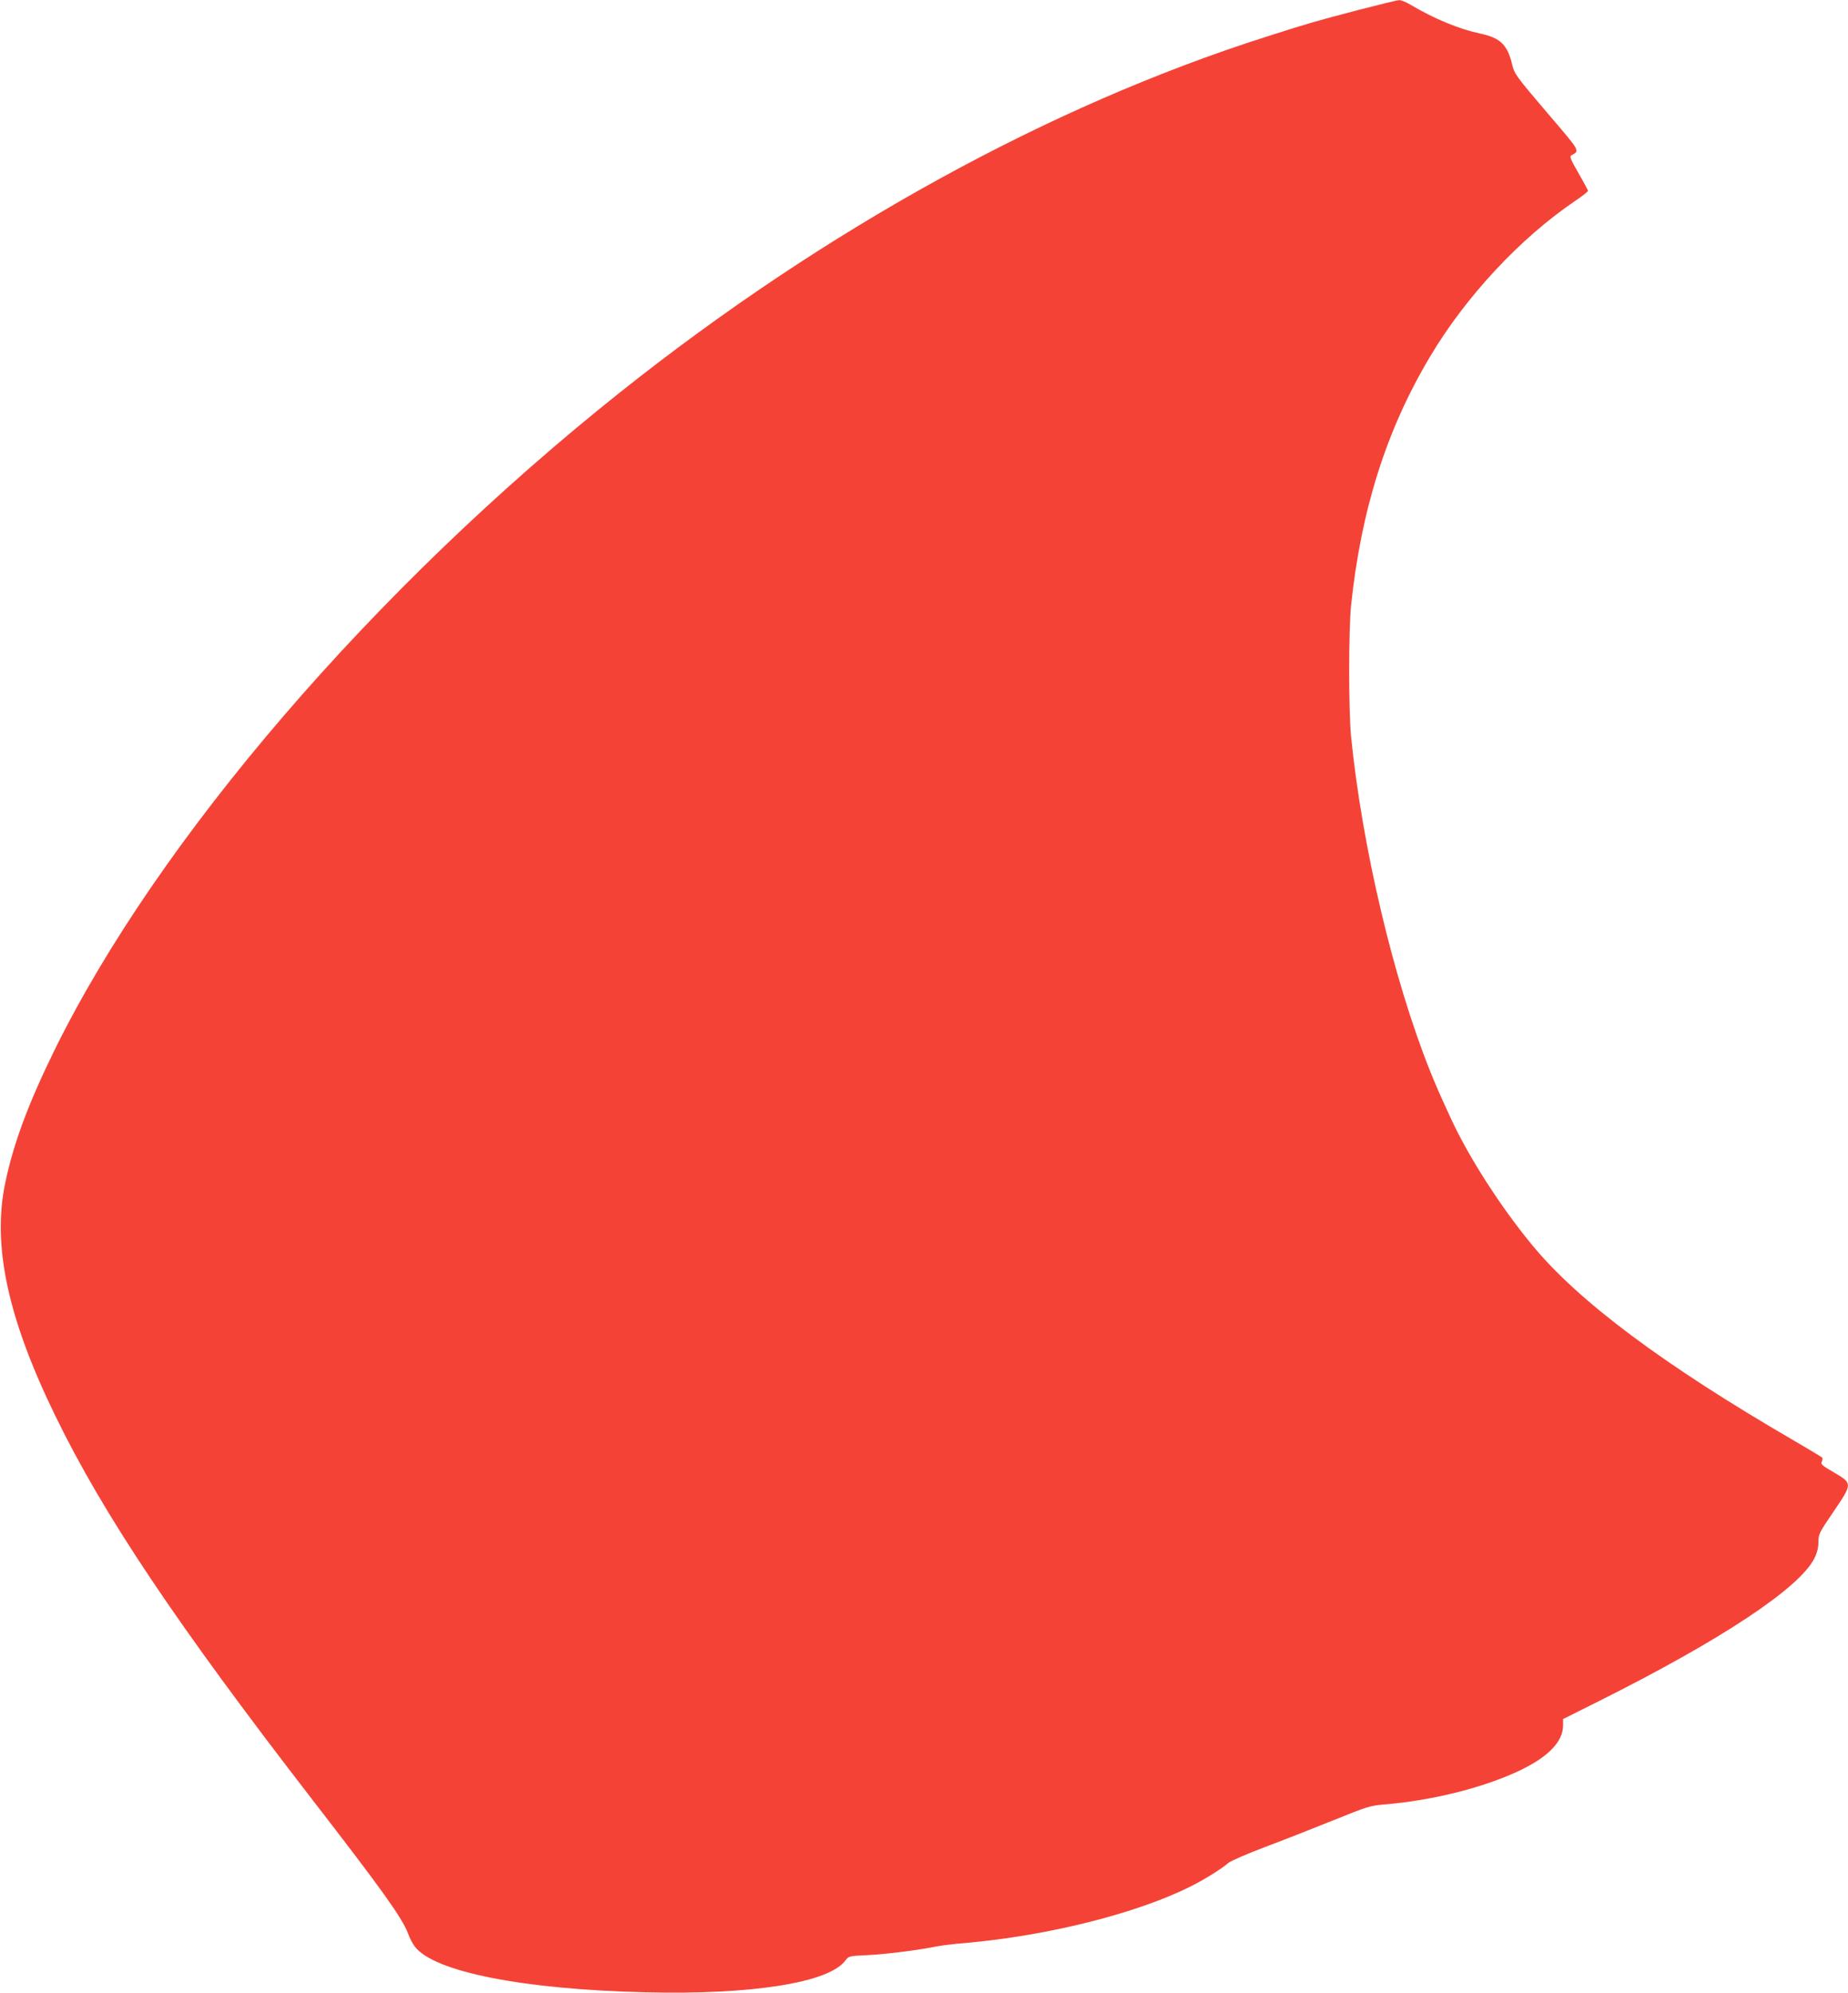
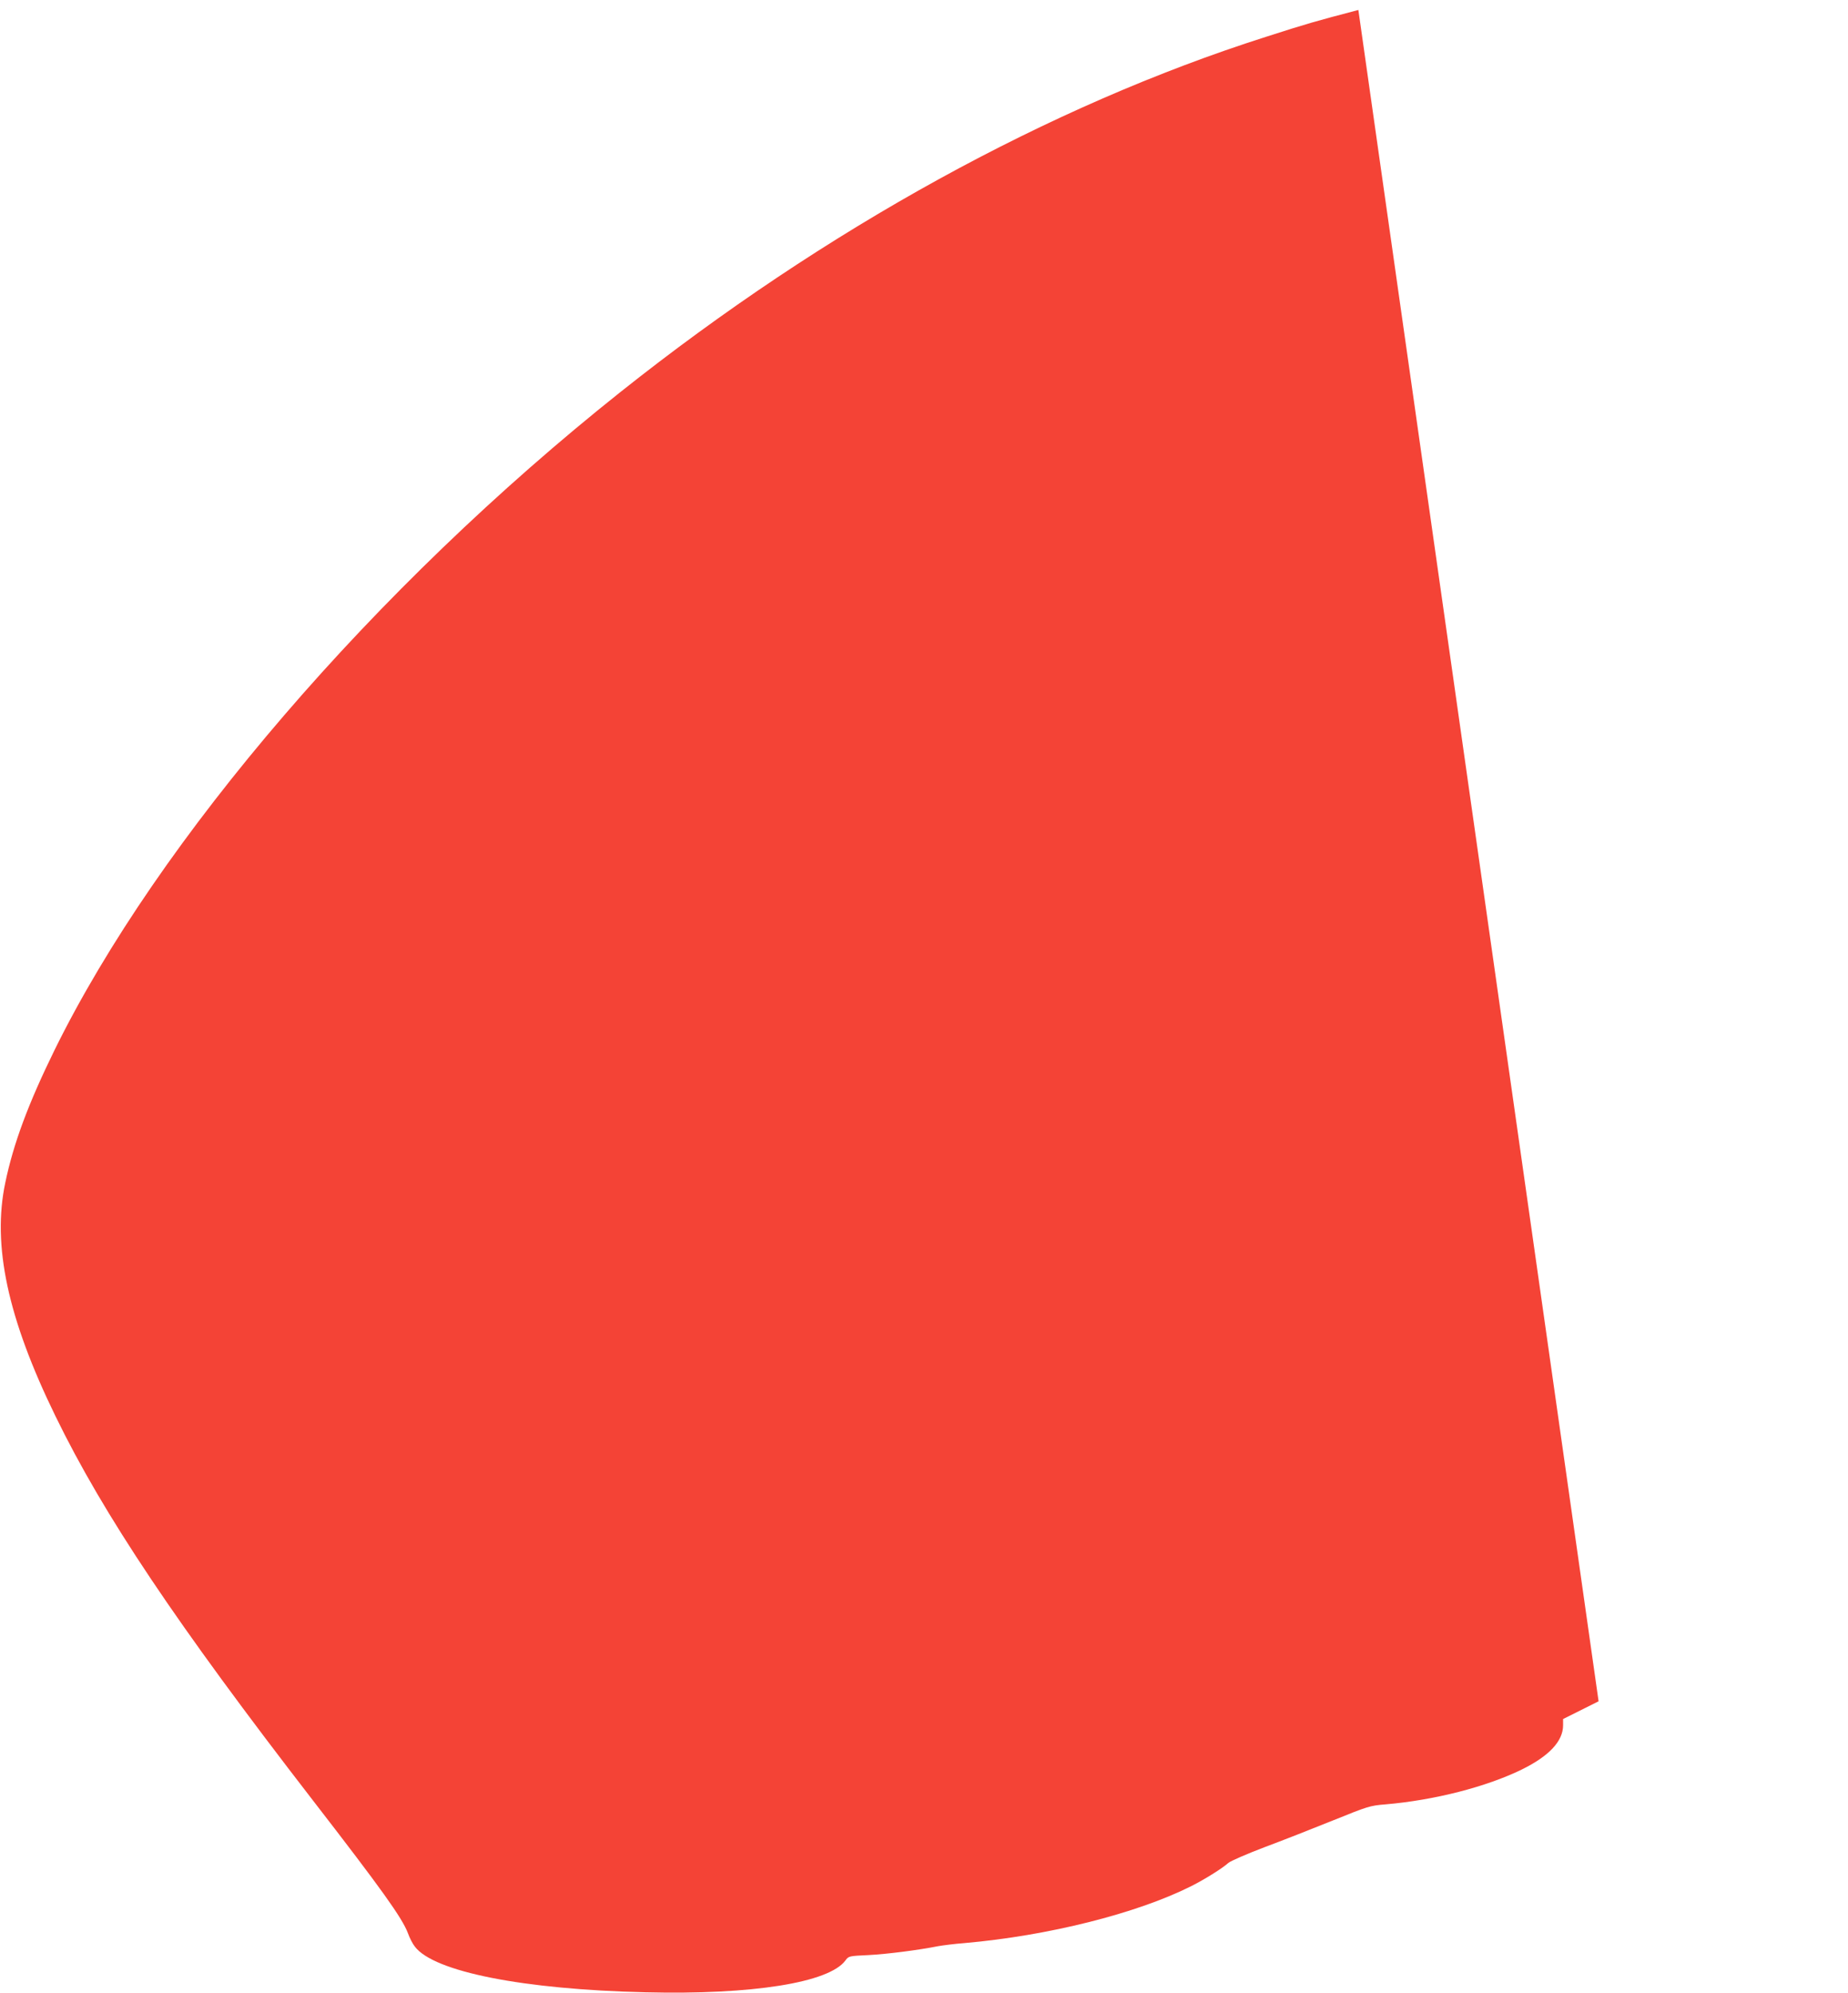
<svg xmlns="http://www.w3.org/2000/svg" version="1.0" width="1187pt" height="1280pt" viewBox="0 0 1187 1280" preserveAspectRatio="xMidYMid meet">
  <g transform="translate(0,1280) scale(0.1,-0.1)" fill="#f44336" stroke="none">
-     <path d="M8725 12736 c-281 -74 -324 -86 -595 -173 -1392 -444 -2830 -1235 -4145 -2281 -1581 -1258 -2968 -2871 -3635 -4227 -168 -343 -263 -597 -316 -851 -85 -402 15 -870 322 -1499 309 -635 777 -1334 1655 -2470 440 -569 572 -753 609 -851 11 -31 31 -70 45 -87 122 -161 696 -275 1480 -293 689 -17 1180 62 1285 204 21 29 23 29 149 35 117 6 321 32 446 57 28 5 104 15 170 20 537 47 1106 190 1455 365 86 43 203 116 240 150 14 12 117 57 230 100 113 42 311 120 440 172 225 91 239 96 340 104 314 27 646 112 875 224 175 86 265 182 265 284 l0 40 228 114 c790 395 1290 727 1386 918 18 37 26 69 26 105 0 50 5 60 95 192 125 184 125 184 6 254 -79 46 -88 54 -79 71 5 11 6 22 1 26 -4 4 -84 52 -178 107 -837 486 -1384 894 -1681 1254 -202 244 -405 560 -520 806 -83 180 -99 218 -136 309 -237 590 -439 1446 -510 2155 -16 166 -16 681 0 840 64 613 226 1127 506 1597 230 388 582 765 934 1003 45 30 81 59 82 64 0 5 -28 56 -61 114 -48 82 -58 107 -48 113 58 33 67 17 -156 278 -195 229 -208 247 -221 302 -31 132 -76 176 -209 204 -137 30 -288 92 -444 184 -28 17 -62 31 -74 30 -12 0 -130 -29 -262 -63z" />
+     <path d="M8725 12736 c-281 -74 -324 -86 -595 -173 -1392 -444 -2830 -1235 -4145 -2281 -1581 -1258 -2968 -2871 -3635 -4227 -168 -343 -263 -597 -316 -851 -85 -402 15 -870 322 -1499 309 -635 777 -1334 1655 -2470 440 -569 572 -753 609 -851 11 -31 31 -70 45 -87 122 -161 696 -275 1480 -293 689 -17 1180 62 1285 204 21 29 23 29 149 35 117 6 321 32 446 57 28 5 104 15 170 20 537 47 1106 190 1455 365 86 43 203 116 240 150 14 12 117 57 230 100 113 42 311 120 440 172 225 91 239 96 340 104 314 27 646 112 875 224 175 86 265 182 265 284 l0 40 228 114 z" />
  </g>
</svg>